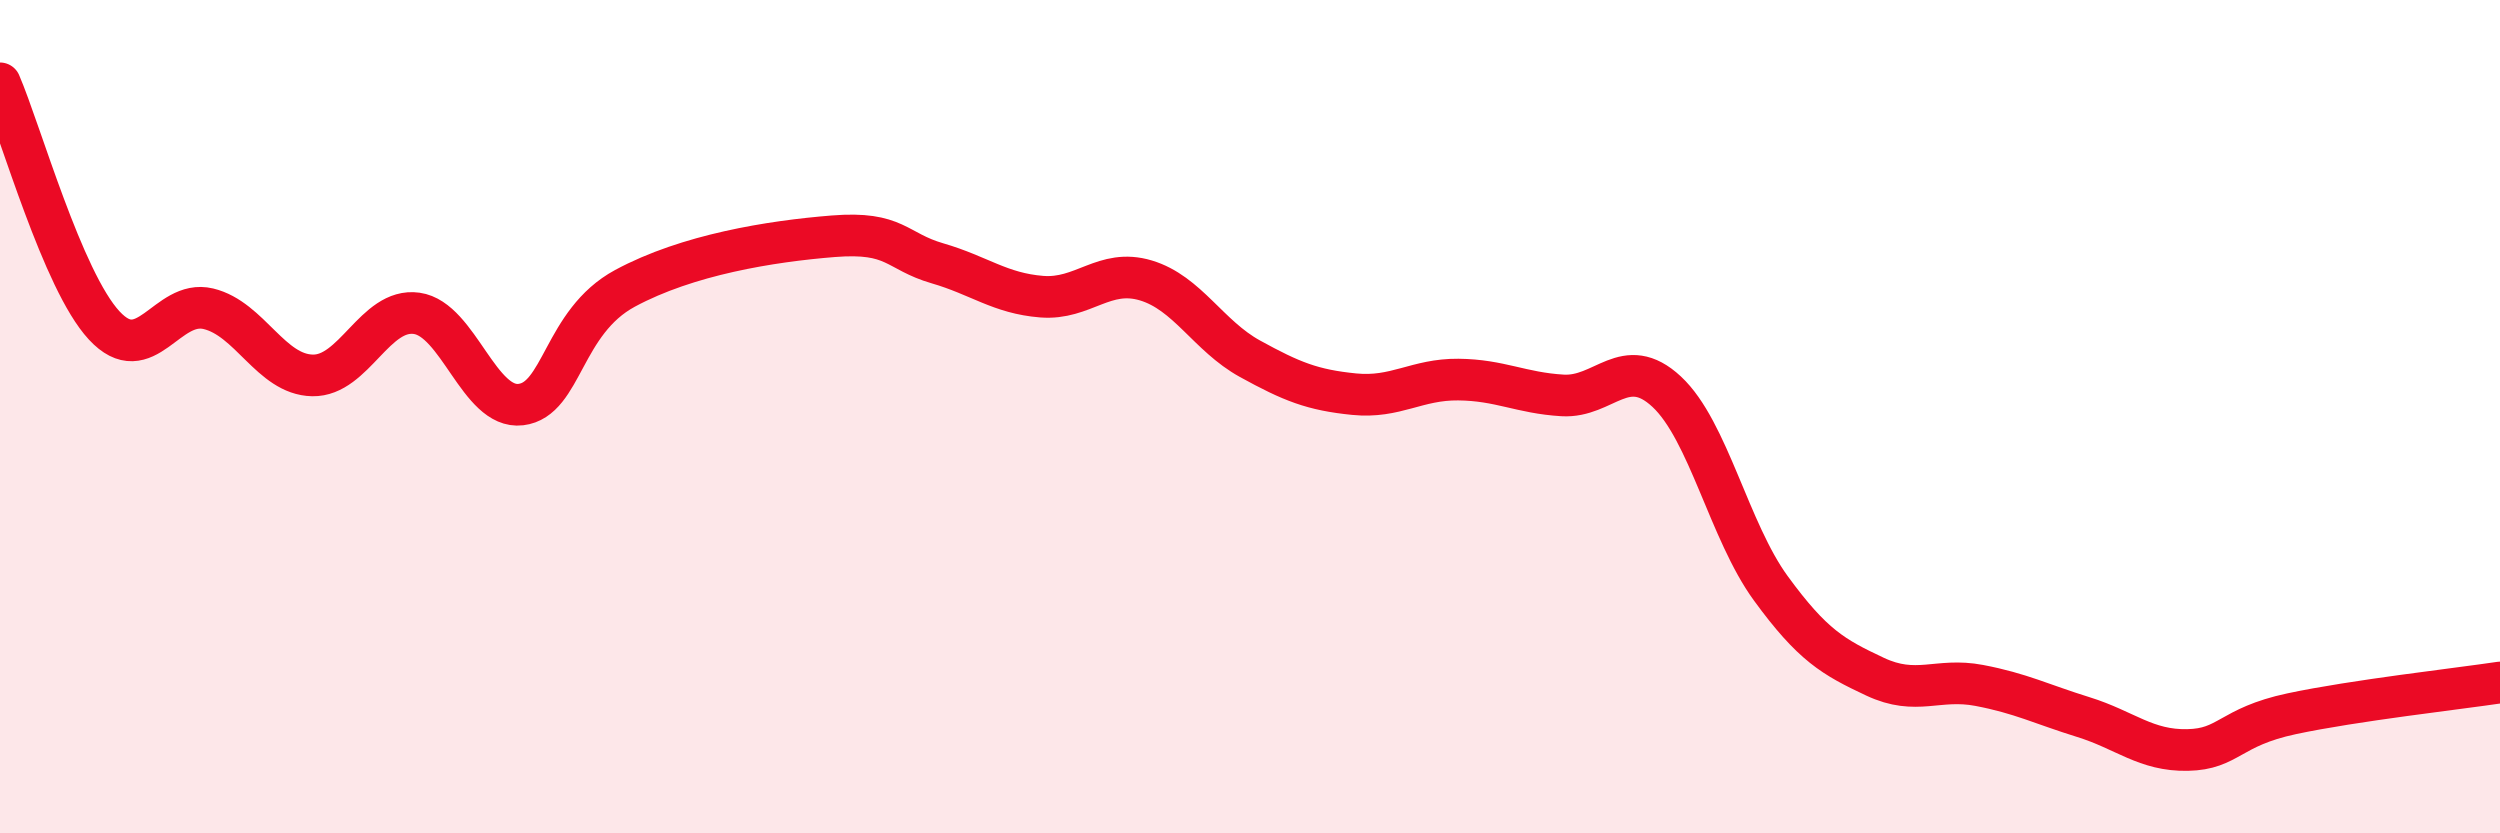
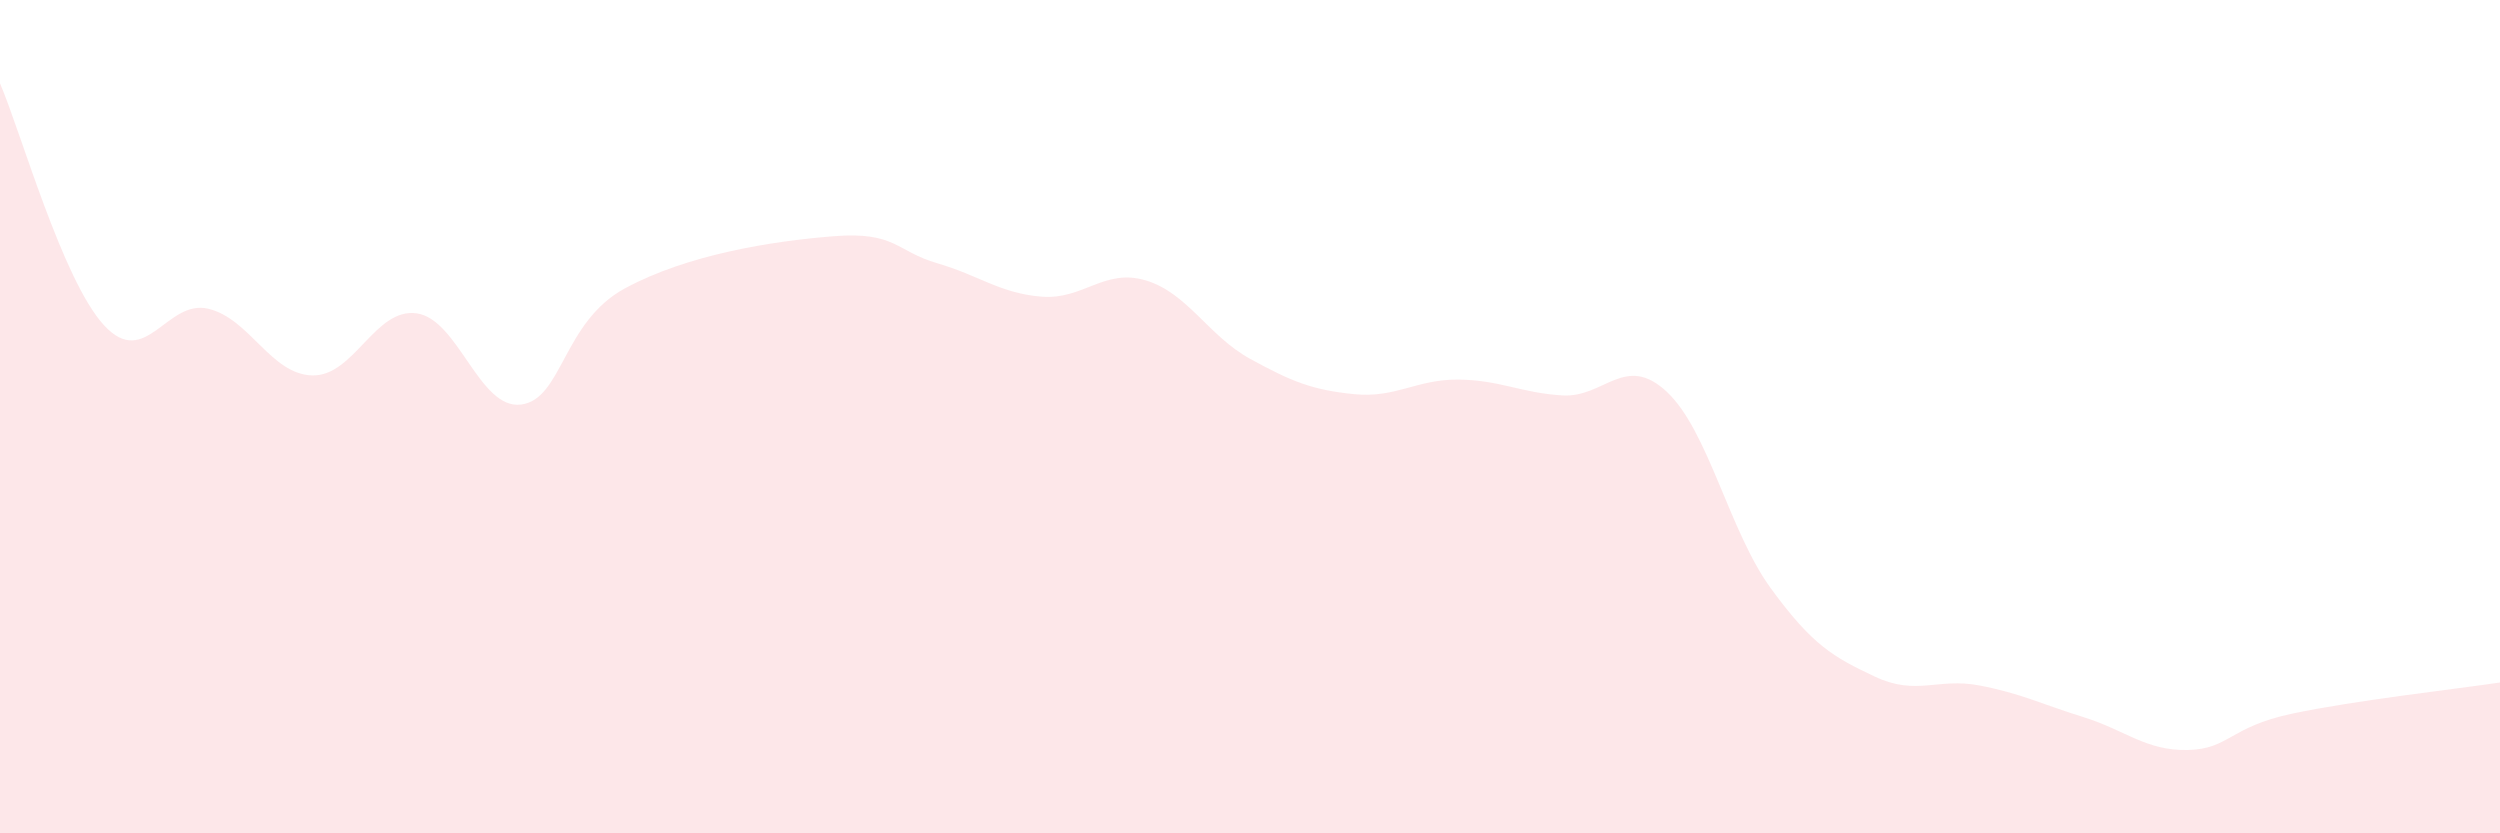
<svg xmlns="http://www.w3.org/2000/svg" width="60" height="20" viewBox="0 0 60 20">
  <path d="M 0,2 C 0.5,3.16 1.5,6.73 2.5,7.81 C 3.5,8.89 4,7.17 5,7.41 C 6,7.65 6.5,8.99 7.5,9.01 C 8.5,9.03 9,7.38 10,7.52 C 11,7.66 11.5,9.83 12.5,9.71 C 13.5,9.59 13.5,7.73 15,6.92 C 16.5,6.11 18.5,5.79 20,5.67 C 21.5,5.55 21.5,6.03 22.5,6.32 C 23.5,6.61 24,7.04 25,7.12 C 26,7.2 26.5,6.43 27.5,6.73 C 28.5,7.03 29,8.06 30,8.61 C 31,9.16 31.5,9.36 32.5,9.46 C 33.5,9.56 34,9.1 35,9.11 C 36,9.12 36.5,9.43 37.5,9.49 C 38.5,9.55 39,8.47 40,9.4 C 41,10.33 41.5,12.75 42.5,14.12 C 43.5,15.49 44,15.77 45,16.24 C 46,16.71 46.5,16.26 47.5,16.45 C 48.5,16.64 49,16.9 50,17.21 C 51,17.52 51.5,18.02 52.5,18 C 53.5,17.98 53.5,17.45 55,17.13 C 56.5,16.81 59,16.53 60,16.38L60 20L0 20Z" fill="#EB0A25" opacity="0.1" stroke-linecap="round" stroke-linejoin="round" />
-   <path d="M 0,2 C 0.5,3.16 1.5,6.73 2.5,7.81 C 3.5,8.89 4,7.17 5,7.41 C 6,7.65 6.5,8.99 7.5,9.01 C 8.5,9.03 9,7.38 10,7.52 C 11,7.66 11.5,9.83 12.5,9.71 C 13.5,9.59 13.5,7.73 15,6.92 C 16.5,6.11 18.5,5.79 20,5.67 C 21.5,5.55 21.5,6.03 22.5,6.32 C 23.5,6.61 24,7.04 25,7.12 C 26,7.2 26.5,6.43 27.5,6.73 C 28.5,7.03 29,8.06 30,8.61 C 31,9.16 31.5,9.36 32.5,9.46 C 33.5,9.56 34,9.1 35,9.11 C 36,9.12 36.5,9.43 37.5,9.49 C 38.5,9.55 39,8.47 40,9.4 C 41,10.33 41.5,12.75 42.5,14.12 C 43.5,15.49 44,15.77 45,16.24 C 46,16.71 46.5,16.26 47.5,16.45 C 48.5,16.64 49,16.9 50,17.21 C 51,17.52 51.5,18.02 52.5,18 C 53.5,17.98 53.5,17.45 55,17.13 C 56.5,16.81 59,16.53 60,16.38" stroke="#EB0A25" stroke-width="1" fill="none" stroke-linecap="round" stroke-linejoin="round" />
</svg>